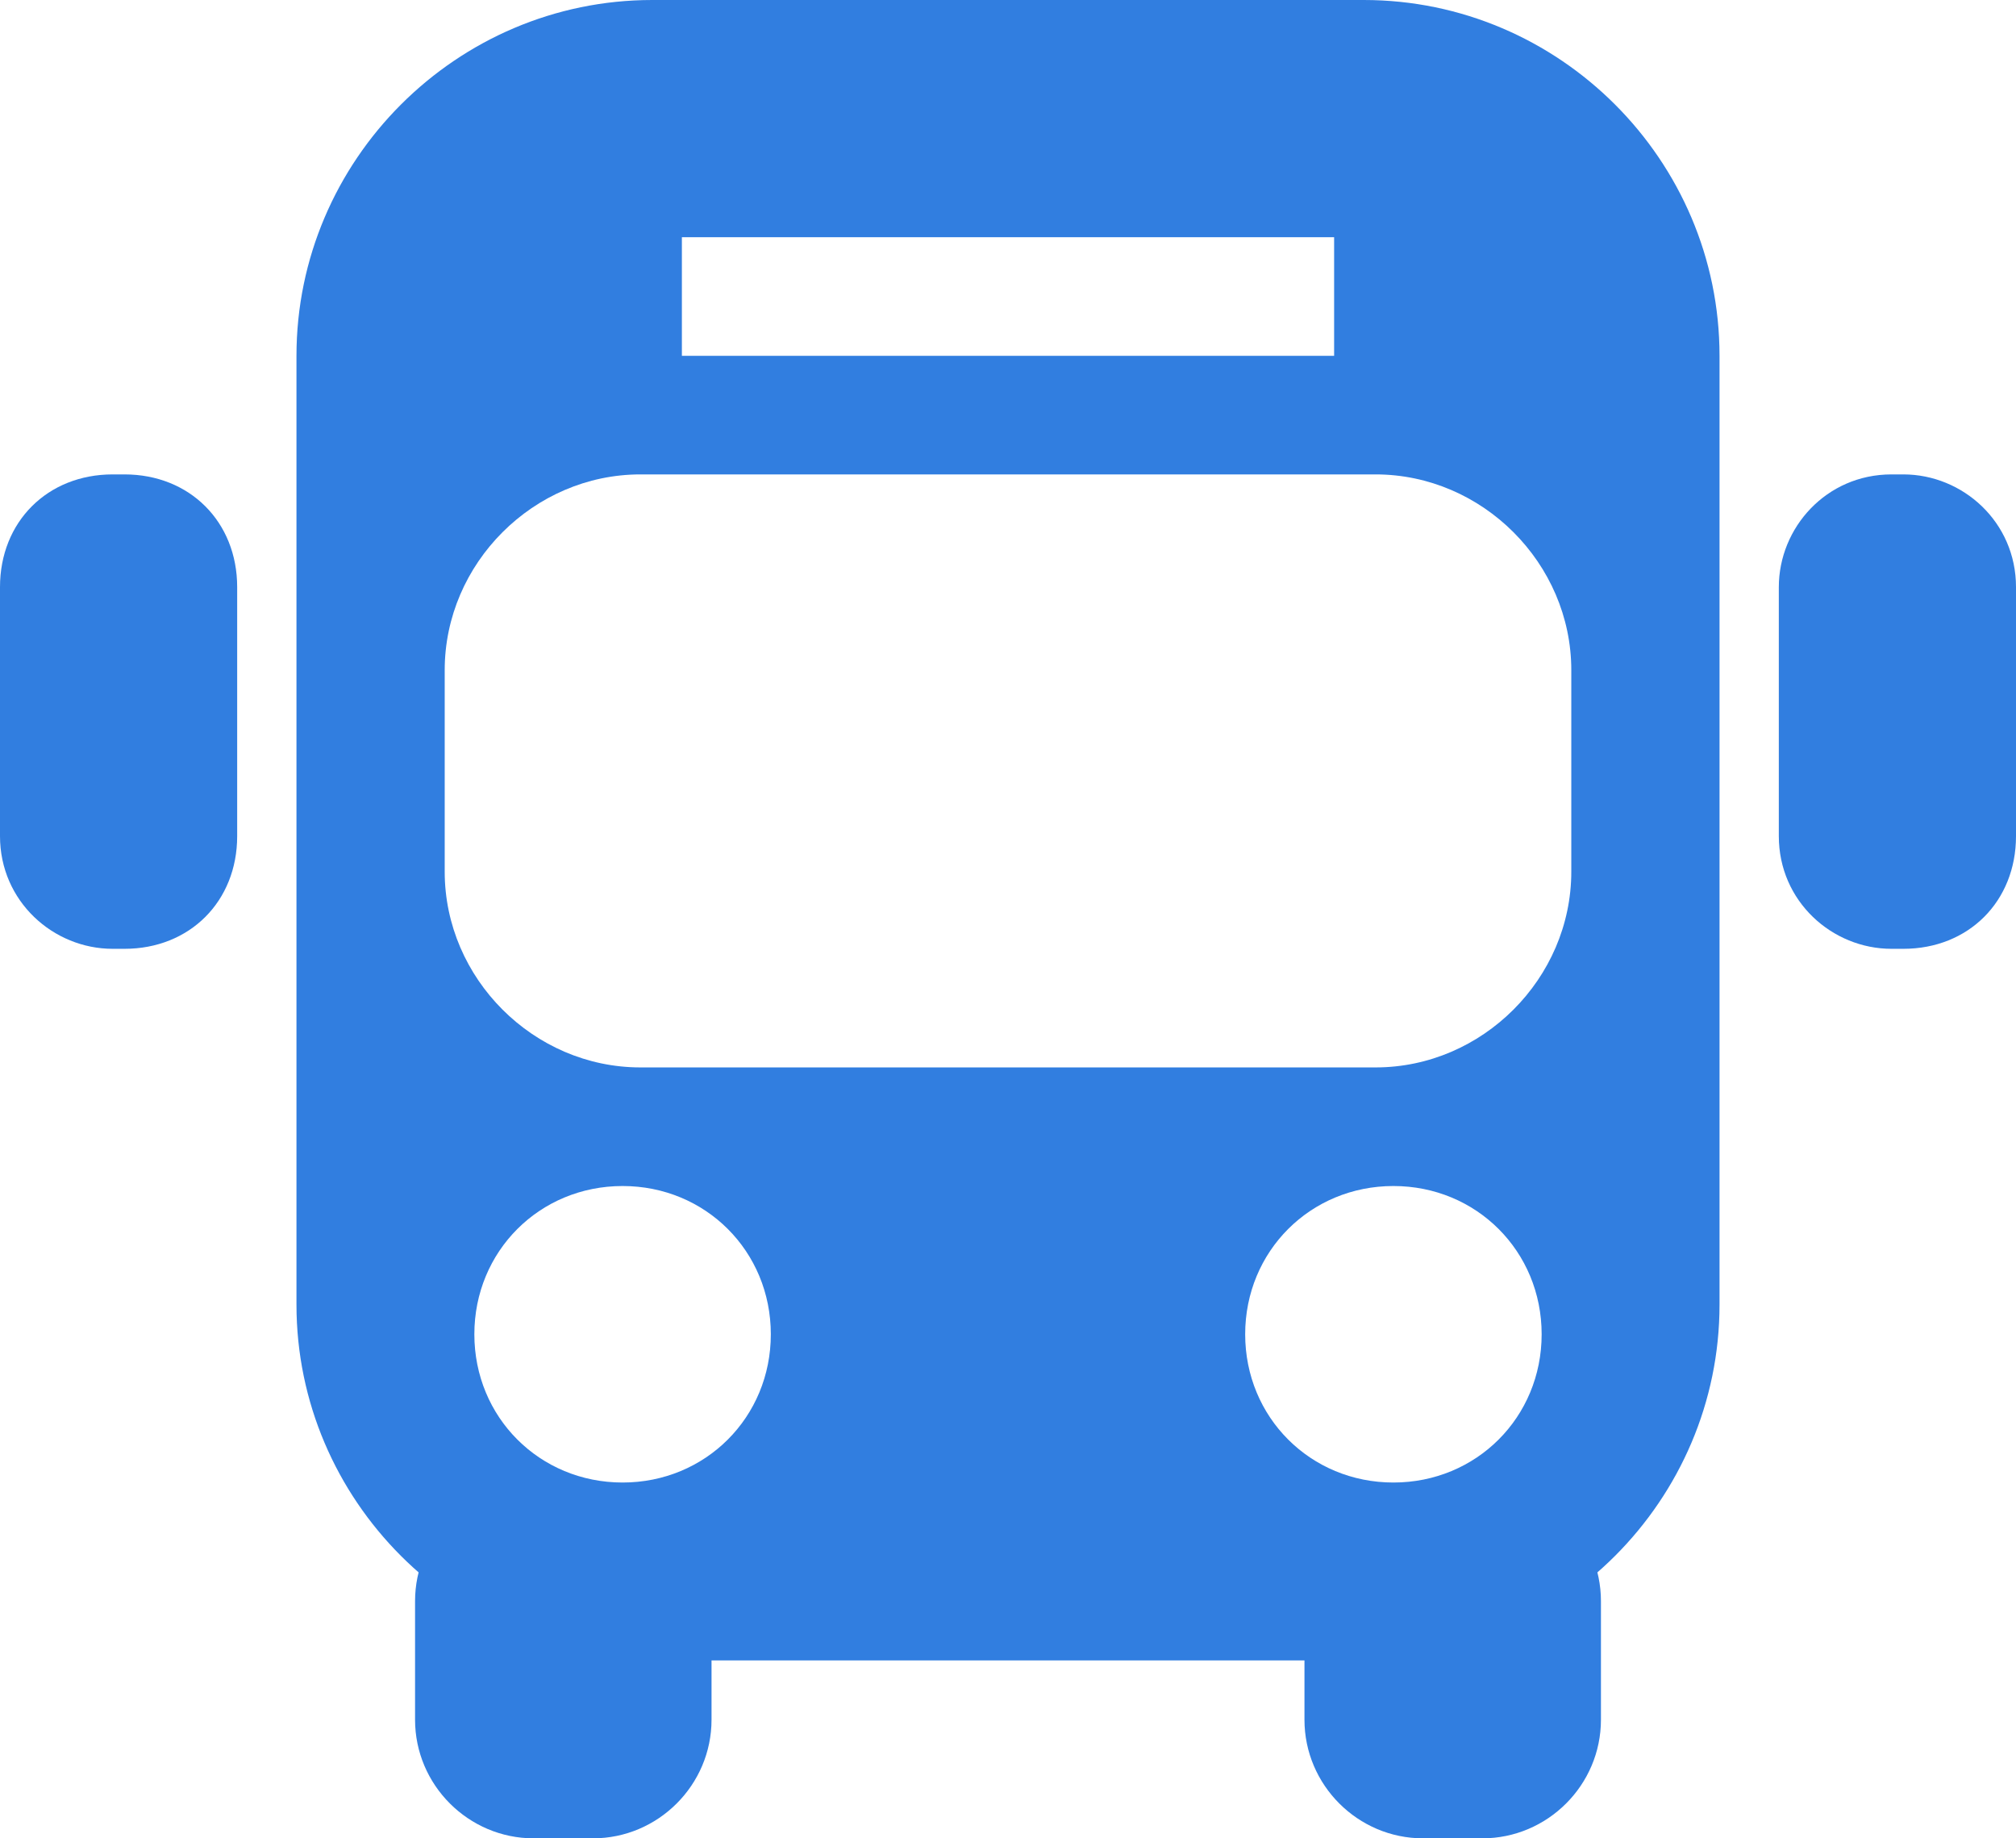
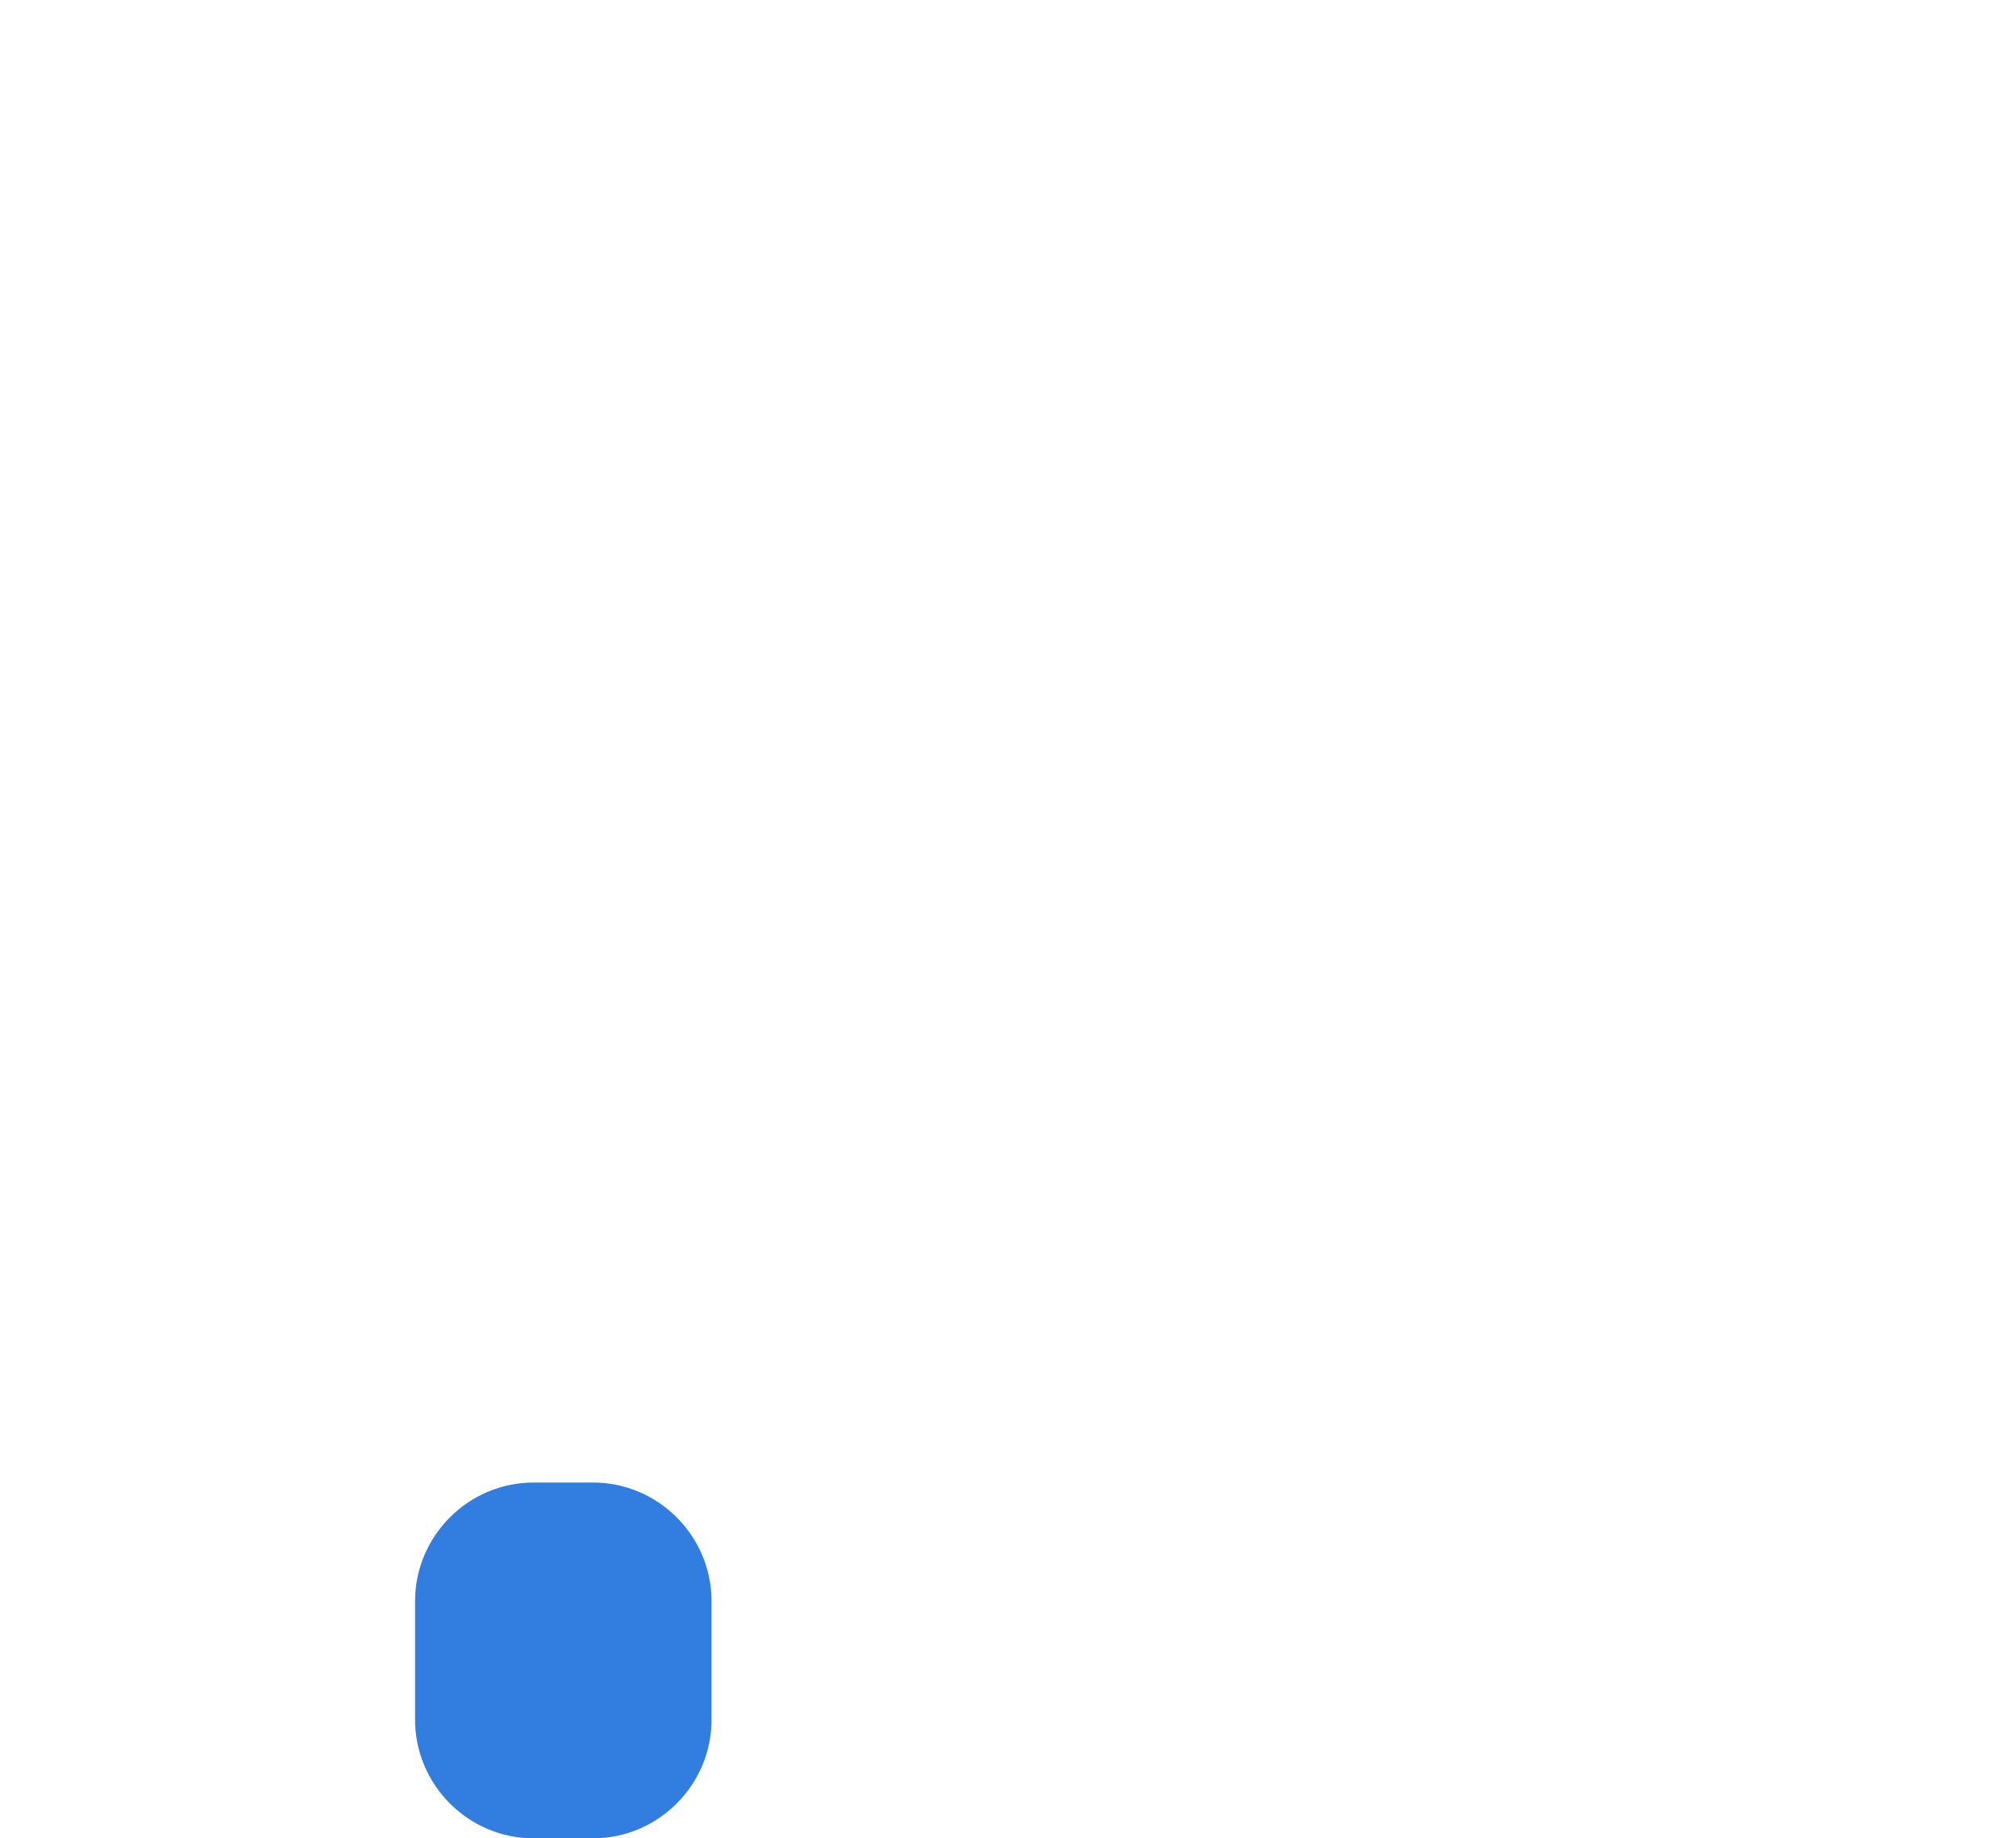
<svg xmlns="http://www.w3.org/2000/svg" version="1.1" x="0px" y="0px" viewBox="0 0 34 31" style="enable-background:new 0 0 34 31;" xml:space="preserve">
  <style type="text/css">
	.st0{fill:#D4E3F7;}
	.st1{fill:#FFFFFF;stroke:#D6E5F9;stroke-width:1;stroke-miterlimit:10;}
	.st2{fill:#A5C9F0;}
	.st3{fill:none;stroke:#FFFFFF;stroke-width:2.684;stroke-linecap:round;stroke-linejoin:round;stroke-miterlimit:10;}
	.st4{fill:#EFEFEF;}
	.st5{fill:#4D4D4D;}
	.st6{fill:#317EE0;}
	.st7{display:none;}
	.st8{display:inline;fill:#EAEAEA;}
	.st9{display:inline;}
	.st10{fill:none;stroke:#FFFFFF;stroke-width:6;stroke-linecap:round;stroke-linejoin:round;stroke-miterlimit:10;}
	.st11{fill:#F6F6F6;}
	.st12{display:inline;fill:#E5EAF0;}
	.st13{clip-path:url(#SVGID_2_);fill:#FFFFFF;}
	.st14{clip-path:url(#SVGID_2_);}
	.st15{clip-path:url(#SVGID_4_);fill:#3D92E5;}
	.st16{clip-path:url(#SVGID_4_);}
	.st17{clip-path:url(#SVGID_6_);fill:#424242;}
	.st18{fill:#FFFFFF;}
	.st19{clip-path:url(#SVGID_8_);}
	.st20{clip-path:url(#SVGID_10_);fill:#424242;}
	.st21{clip-path:url(#SVGID_10_);fill:#222222;}
	.st22{clip-path:url(#SVGID_10_);}
	.st23{clip-path:url(#SVGID_12_);fill:#3D92E5;}
	.st24{clip-path:url(#SVGID_12_);fill:#FFFFFF;}
	.st25{clip-path:url(#SVGID_16_);}
	.st26{clip-path:url(#SVGID_20_);fill:#FFFFFF;}
	.st27{clip-path:url(#SVGID_26_);}
	.st28{clip-path:url(#SVGID_30_);}
	.st29{clip-path:url(#SVGID_34_);}
	.st30{clip-path:url(#SVGID_38_);}
	.st31{clip-path:url(#SVGID_52_);}
	.st32{clip-path:url(#SVGID_56_);fill:none;stroke:#BEBEBE;stroke-miterlimit:10;}
	.st33{clip-path:url(#SVGID_56_);fill:#A7CAF2;}
	.st34{clip-path:url(#SVGID_56_);fill:#FFFFFF;}
	.st35{clip-path:url(#SVGID_58_);fill:none;stroke:#A7CAF2;stroke-miterlimit:10;}
	.st36{fill:#FFFFFF;stroke:#317EE0;stroke-width:1.056;stroke-miterlimit:10;}
	.st37{fill:#FFFFFF;stroke:#317EE0;stroke-width:1.181;stroke-miterlimit:10;}
	.st38{fill:none;stroke:#D6E5F9;stroke-miterlimit:10;}
	.st39{fill:#D6E5F9;}
	.st40{display:none;fill:none;stroke:#000000;stroke-width:2.3;stroke-miterlimit:10;}
	.st41{clip-path:url(#SVGID_60_);fill:#FFFFFF;}
	.st42{clip-path:url(#SVGID_60_);}
	.st43{clip-path:url(#SVGID_62_);fill:#3D92E5;}
	.st44{clip-path:url(#SVGID_62_);}
	.st45{clip-path:url(#SVGID_64_);fill:#424242;}
	.st46{fill:#317EDF;}
	.st47{fill:#333333;}
	.st48{fill:none;stroke:#8A8A8A;stroke-width:0.785;stroke-miterlimit:10;}
	.st49{fill:none;stroke:#6FA5EA;stroke-width:0.785;stroke-miterlimit:10;}
	.st50{fill:#317EE1;}
	.st51{fill:#6FA5EA;}
	.st52{display:inline;fill:none;stroke:#808080;stroke-width:1.127;stroke-miterlimit:10;}
	.st53{clip-path:url(#SVGID_66_);}
	.st54{clip-path:url(#SVGID_68_);fill:#424242;}
	.st55{clip-path:url(#SVGID_68_);fill:#222222;}
	.st56{clip-path:url(#SVGID_68_);}
	.st57{clip-path:url(#SVGID_70_);fill:#3D92E5;}
	.st58{clip-path:url(#SVGID_70_);fill:#FFFFFF;}
	.st59{clip-path:url(#SVGID_74_);}
	.st60{clip-path:url(#SVGID_78_);fill:#FFFFFF;}
	.st61{clip-path:url(#SVGID_84_);}
	.st62{clip-path:url(#SVGID_88_);}
	.st63{clip-path:url(#SVGID_92_);}
	.st64{clip-path:url(#SVGID_96_);}
	.st65{clip-path:url(#SVGID_110_);}
	.st66{clip-path:url(#SVGID_114_);fill:none;stroke:#BEBEBE;stroke-miterlimit:10;}
	.st67{clip-path:url(#SVGID_114_);fill:#A7CAF2;}
	.st68{clip-path:url(#SVGID_114_);fill:#FFFFFF;}
	.st69{clip-path:url(#SVGID_116_);fill:none;stroke:#A7CAF2;stroke-miterlimit:10;}
	.st70{clip-path:url(#SVGID_118_);fill:#FFFFFF;}
	.st71{clip-path:url(#SVGID_118_);}
	.st72{clip-path:url(#SVGID_120_);fill:#3D92E5;}
	.st73{clip-path:url(#SVGID_120_);}
	.st74{clip-path:url(#SVGID_122_);fill:#424242;}
	.st75{clip-path:url(#SVGID_124_);}
	.st76{clip-path:url(#SVGID_126_);fill:#424242;}
	.st77{clip-path:url(#SVGID_126_);fill:#222222;}
	.st78{clip-path:url(#SVGID_126_);}
	.st79{clip-path:url(#SVGID_128_);fill:#3D92E5;}
	.st80{clip-path:url(#SVGID_128_);fill:#FFFFFF;}
	.st81{clip-path:url(#SVGID_132_);}
	.st82{clip-path:url(#SVGID_136_);fill:#FFFFFF;}
	.st83{clip-path:url(#SVGID_142_);}
	.st84{clip-path:url(#SVGID_146_);}
	.st85{clip-path:url(#SVGID_150_);}
	.st86{clip-path:url(#SVGID_154_);}
	.st87{clip-path:url(#SVGID_168_);}
	.st88{clip-path:url(#SVGID_172_);fill:none;stroke:#BEBEBE;stroke-miterlimit:10;}
	.st89{clip-path:url(#SVGID_172_);fill:#A7CAF2;}
	.st90{clip-path:url(#SVGID_172_);fill:#FFFFFF;}
	.st91{clip-path:url(#SVGID_174_);fill:none;stroke:#A7CAF2;stroke-miterlimit:10;}
	.st92{opacity:0.3;fill:none;stroke:#FFFFFF;stroke-width:7.302;stroke-miterlimit:10;}
	.st93{fill:none;stroke:url(#SVGID_175_);stroke-width:4.229;stroke-linecap:round;stroke-linejoin:round;}
	
		.st94{fill:none;stroke:url(#SVGID_176_);stroke-width:4.229;stroke-linecap:round;stroke-linejoin:round;stroke-dasharray:0.434,8.684;}
	.st95{fill:none;stroke:url(#SVGID_177_);stroke-width:4.229;stroke-linecap:round;stroke-linejoin:round;}
	.st96{fill:none;stroke:url(#SVGID_178_);stroke-width:2.677;stroke-linejoin:round;stroke-miterlimit:10;}
	.st97{fill:none;stroke:url(#SVGID_179_);stroke-width:5.354;stroke-linejoin:round;stroke-miterlimit:10;}
	.st98{display:inline;opacity:0.6;clip-path:url(#SVGID_181_);fill:#D6E5F9;}
	.st99{fill:#FF7145;}
	.st100{fill:none;stroke:url(#SVGID_182_);stroke-width:4.229;stroke-linecap:round;stroke-linejoin:round;}
	
		.st101{fill:none;stroke:url(#SVGID_183_);stroke-width:4.229;stroke-linecap:round;stroke-linejoin:round;stroke-dasharray:0.434,8.684;}
	.st102{fill:none;stroke:url(#SVGID_184_);stroke-width:4.229;stroke-linecap:round;stroke-linejoin:round;}
	.st103{fill:none;stroke:url(#SVGID_185_);stroke-width:2.677;stroke-linejoin:round;stroke-miterlimit:10;}
	.st104{fill:none;stroke:url(#SVGID_186_);stroke-width:5.354;stroke-linejoin:round;stroke-miterlimit:10;}
	.st105{display:inline;opacity:0.6;clip-path:url(#SVGID_188_);fill:#D6E5F9;}
	.st106{opacity:0.3;fill:none;stroke:#FFFFFF;stroke-width:8.924;stroke-miterlimit:10;}
	.st107{fill:none;stroke:url(#SVGID_189_);stroke-width:4.229;stroke-linecap:round;stroke-linejoin:round;}
	
		.st108{fill:none;stroke:url(#SVGID_190_);stroke-width:4.229;stroke-linecap:round;stroke-linejoin:round;stroke-dasharray:0.434,8.684;}
	.st109{fill:none;stroke:url(#SVGID_191_);stroke-width:4.229;stroke-linecap:round;stroke-linejoin:round;}
	.st110{fill:none;stroke:url(#SVGID_192_);stroke-width:2.677;stroke-linejoin:round;stroke-miterlimit:10;}
	.st111{fill:none;stroke:url(#SVGID_193_);stroke-width:5.354;stroke-linejoin:round;stroke-miterlimit:10;}
	.st112{display:inline;opacity:0.6;clip-path:url(#SVGID_195_);fill:#D6E5F9;}
	.st113{fill:none;stroke:url(#SVGID_196_);stroke-width:4.229;stroke-linecap:round;stroke-linejoin:round;}
	
		.st114{fill:none;stroke:url(#SVGID_197_);stroke-width:4.229;stroke-linecap:round;stroke-linejoin:round;stroke-dasharray:0.434,8.684;}
	.st115{fill:none;stroke:url(#SVGID_198_);stroke-width:4.229;stroke-linecap:round;stroke-linejoin:round;}
	.st116{fill:none;stroke:url(#SVGID_199_);stroke-width:2.677;stroke-linejoin:round;stroke-miterlimit:10;}
	.st117{fill:none;stroke:url(#SVGID_200_);stroke-width:5.354;stroke-linejoin:round;stroke-miterlimit:10;}
	.st118{display:inline;opacity:0.6;clip-path:url(#SVGID_202_);fill:#D6E5F9;}
	.st119{fill:#317EE0;stroke:#317EE1;stroke-width:4;stroke-miterlimit:10;}
	.st120{fill:none;stroke:#317EE1;stroke-width:4;stroke-miterlimit:10;}
	.st121{fill:none;stroke:url(#SVGID_203_);stroke-width:4.229;stroke-linecap:round;stroke-linejoin:round;}
	
		.st122{fill:none;stroke:url(#SVGID_204_);stroke-width:4.229;stroke-linecap:round;stroke-linejoin:round;stroke-dasharray:0.434,8.684;}
	.st123{fill:none;stroke:url(#SVGID_205_);stroke-width:4.229;stroke-linecap:round;stroke-linejoin:round;}
	.st124{fill:none;stroke:url(#SVGID_206_);stroke-width:2.677;stroke-linejoin:round;stroke-miterlimit:10;}
	.st125{fill:none;stroke:url(#SVGID_207_);stroke-width:5.354;stroke-linejoin:round;stroke-miterlimit:10;}
	.st126{display:inline;opacity:0.6;clip-path:url(#SVGID_209_);fill:#D6E5F9;}
	.st127{fill:none;stroke:url(#SVGID_210_);stroke-width:4.229;stroke-linecap:round;stroke-linejoin:round;}
	
		.st128{fill:none;stroke:url(#SVGID_211_);stroke-width:4.229;stroke-linecap:round;stroke-linejoin:round;stroke-dasharray:0.434,8.684;}
	.st129{fill:none;stroke:url(#SVGID_212_);stroke-width:4.229;stroke-linecap:round;stroke-linejoin:round;}
	.st130{fill:none;stroke:url(#SVGID_213_);stroke-width:2.677;stroke-linejoin:round;stroke-miterlimit:10;}
	.st131{fill:none;stroke:url(#SVGID_214_);stroke-width:6.247;stroke-linejoin:round;stroke-miterlimit:10;}
	.st132{display:inline;opacity:0.6;clip-path:url(#SVGID_216_);fill:#D6E5F9;}
	.st133{fill:#666666;}
	.st134{fill:#8A8A8A;}
	.st135{fill:#808080;}
	.st136{clip-path:url(#SVGID_218_);fill:#FFFFFF;}
	.st137{clip-path:url(#SVGID_218_);}
	.st138{clip-path:url(#SVGID_220_);fill:#3D92E5;}
	.st139{clip-path:url(#SVGID_220_);}
	.st140{clip-path:url(#SVGID_222_);fill:#424242;}
	.st141{clip-path:url(#SVGID_224_);}
	.st142{clip-path:url(#SVGID_226_);fill:#424242;}
	.st143{clip-path:url(#SVGID_226_);fill:#222222;}
	.st144{clip-path:url(#SVGID_226_);}
	.st145{clip-path:url(#SVGID_228_);fill:#3D92E5;}
	.st146{clip-path:url(#SVGID_228_);fill:#FFFFFF;}
	.st147{clip-path:url(#SVGID_232_);}
	.st148{clip-path:url(#SVGID_236_);fill:#FFFFFF;}
	.st149{clip-path:url(#SVGID_242_);}
	.st150{clip-path:url(#SVGID_246_);}
	.st151{clip-path:url(#SVGID_250_);}
	.st152{clip-path:url(#SVGID_254_);}
	.st153{clip-path:url(#SVGID_268_);}
	.st154{clip-path:url(#SVGID_272_);fill:none;stroke:#BEBEBE;stroke-miterlimit:10;}
	.st155{clip-path:url(#SVGID_272_);fill:#A7CAF2;}
	.st156{clip-path:url(#SVGID_272_);fill:#FFFFFF;}
	.st157{clip-path:url(#SVGID_274_);fill:none;stroke:#A7CAF2;stroke-miterlimit:10;}
	.st158{clip-path:url(#SVGID_276_);fill:#FFFFFF;}
	.st159{clip-path:url(#SVGID_276_);}
	.st160{clip-path:url(#SVGID_278_);fill:#3D92E5;}
	.st161{clip-path:url(#SVGID_278_);}
	.st162{clip-path:url(#SVGID_280_);fill:#424242;}
	.st163{fill:none;stroke:#DEDEDE;stroke-width:1.313;stroke-miterlimit:10;}
	.st164{clip-path:url(#SVGID_282_);}
	.st165{clip-path:url(#SVGID_284_);fill:#424242;}
	.st166{clip-path:url(#SVGID_284_);fill:#222222;}
	.st167{clip-path:url(#SVGID_284_);}
	.st168{clip-path:url(#SVGID_286_);fill:#3D92E5;}
	.st169{clip-path:url(#SVGID_286_);fill:#FFFFFF;}
	.st170{clip-path:url(#SVGID_290_);}
	.st171{clip-path:url(#SVGID_294_);fill:#FFFFFF;}
	.st172{clip-path:url(#SVGID_300_);}
	.st173{clip-path:url(#SVGID_304_);}
	.st174{clip-path:url(#SVGID_308_);}
	.st175{clip-path:url(#SVGID_312_);}
	.st176{clip-path:url(#SVGID_326_);}
	.st177{clip-path:url(#SVGID_330_);fill:none;stroke:#BEBEBE;stroke-miterlimit:10;}
	.st178{clip-path:url(#SVGID_330_);fill:#A7CAF2;}
	.st179{clip-path:url(#SVGID_330_);fill:#FFFFFF;}
	.st180{clip-path:url(#SVGID_332_);fill:none;stroke:#A7CAF2;stroke-miterlimit:10;}
	.st181{display:inline;fill:#E8F0FA;}
	.st182{display:inline;fill:none;stroke:#D4E3F7;stroke-miterlimit:10;}
	.st183{clip-path:url(#SVGID_334_);fill:#F9D463;}
	.st184{clip-path:url(#SVGID_336_);fill:#FFFFFF;}
	.st185{clip-path:url(#SVGID_338_);fill:#FFFFFF;}
	.st186{clip-path:url(#SVGID_340_);fill:#FFFFFF;}
	.st187{fill:none;stroke:#317EE1;stroke-width:6;stroke-linecap:round;stroke-linejoin:round;stroke-miterlimit:10;}
	.st188{clip-path:url(#SVGID_342_);}
	.st189{clip-path:url(#SVGID_344_);fill:#83B2ED;}
	.st190{clip-path:url(#SVGID_344_);fill:#C1D8F6;}
	.st191{clip-path:url(#SVGID_344_);}
	.st192{clip-path:url(#SVGID_346_);fill:#D6E5F9;}
	.st193{opacity:0.6;clip-path:url(#SVGID_346_);}
	.st194{clip-path:url(#SVGID_348_);fill:#D6E5F9;}
	.st195{clip-path:url(#SVGID_350_);fill:none;stroke:#666666;stroke-width:0.8;stroke-miterlimit:10;}
	.st196{clip-path:url(#SVGID_354_);fill:none;stroke:#4D4D4D;stroke-width:0.5;stroke-miterlimit:10;}
	.st197{clip-path:url(#SVGID_356_);}
	.st198{clip-path:url(#SVGID_360_);fill:#333333;}
	.st199{clip-path:url(#SVGID_362_);fill:#333333;}
	.st200{clip-path:url(#SVGID_364_);fill:none;stroke:#4D4D4D;stroke-width:0.5;stroke-miterlimit:10;}
	.st201{clip-path:url(#SVGID_366_);fill:none;stroke:#4D4D4D;stroke-width:0.5;stroke-miterlimit:10;}
	.st202{clip-path:url(#SVGID_368_);fill:none;stroke:#4D4D4D;stroke-width:0.5;stroke-miterlimit:10;}
	.st203{clip-path:url(#SVGID_370_);fill:none;stroke:#4D4D4D;stroke-width:0.5;stroke-miterlimit:10;}
	.st204{clip-path:url(#SVGID_372_);fill:none;stroke:#4D4D4D;stroke-width:0.5;stroke-miterlimit:10;}
	.st205{clip-path:url(#SVGID_374_);fill:none;stroke:#4D4D4D;stroke-width:0.5;stroke-miterlimit:10;}
	.st206{clip-path:url(#SVGID_374_);fill-rule:evenodd;clip-rule:evenodd;fill:#333333;}
	.st207{opacity:0.6;clip-path:url(#SVGID_378_);}
	.st208{clip-path:url(#SVGID_380_);}
	.st209{clip-path:url(#SVGID_388_);fill:#FFFFFF;}
	.st210{clip-path:url(#SVGID_388_);}
	.st211{clip-path:url(#SVGID_390_);fill:#3D92E5;}
	.st212{clip-path:url(#SVGID_390_);}
	.st213{clip-path:url(#SVGID_392_);fill:#424242;}
	.st214{fill:#EAF2FC;}
	.st215{clip-path:url(#SVGID_394_);}
	.st216{clip-path:url(#SVGID_396_);fill:#424242;}
	.st217{clip-path:url(#SVGID_396_);fill:#222222;}
	.st218{clip-path:url(#SVGID_396_);}
	.st219{clip-path:url(#SVGID_398_);fill:#3D92E5;}
	.st220{clip-path:url(#SVGID_398_);fill:#FFFFFF;}
	.st221{clip-path:url(#SVGID_402_);}
	.st222{clip-path:url(#SVGID_406_);fill:#FFFFFF;}
	.st223{clip-path:url(#SVGID_412_);}
	.st224{clip-path:url(#SVGID_416_);}
	.st225{clip-path:url(#SVGID_420_);}
	.st226{clip-path:url(#SVGID_424_);}
	.st227{clip-path:url(#SVGID_438_);}
	.st228{clip-path:url(#SVGID_442_);fill:none;stroke:#BEBEBE;stroke-miterlimit:10;}
	.st229{clip-path:url(#SVGID_442_);fill:#A7CAF2;}
	.st230{clip-path:url(#SVGID_442_);fill:#FFFFFF;}
	.st231{clip-path:url(#SVGID_444_);fill:none;stroke:#A7CAF2;stroke-miterlimit:10;}
	.st232{fill:#FFFFFF;stroke:#317EE0;stroke-width:1.431;stroke-miterlimit:10;}
	.st233{fill:#FFFFFF;stroke:#317EE0;stroke-width:1.623;stroke-miterlimit:10;}
	.st234{display:inline;clip-path:url(#SVGID_446_);fill:#E8EAF0;}
	.st235{fill:none;}
	.st236{fill:#005698;}
	.st237{display:inline;clip-path:url(#SVGID_448_);fill:#E8EAF0;}
	.st238{display:inline;clip-path:url(#SVGID_450_);fill:#E8EAF0;}
	.st239{display:inline;clip-path:url(#SVGID_452_);fill:#E8EAF0;}
	.st240{display:inline;clip-path:url(#SVGID_454_);fill:#E8EAF0;}
	.st241{clip-path:url(#SVGID_456_);fill:#F9D463;}
	.st242{clip-path:url(#SVGID_458_);fill:#FFFFFF;}
	.st243{clip-path:url(#SVGID_460_);fill:#FFFFFF;}
	.st244{clip-path:url(#SVGID_462_);fill:#FFFFFF;}
	.st245{clip-path:url(#SVGID_464_);}
	.st246{clip-path:url(#SVGID_466_);fill:#83B2ED;}
	.st247{clip-path:url(#SVGID_466_);fill:#C1D8F6;}
	.st248{clip-path:url(#SVGID_466_);}
	.st249{clip-path:url(#SVGID_468_);fill:#D6E5F9;}
	.st250{opacity:0.6;clip-path:url(#SVGID_468_);}
	.st251{clip-path:url(#SVGID_470_);fill:#D6E5F9;}
	.st252{clip-path:url(#SVGID_472_);fill:none;stroke:#666666;stroke-width:0.8;stroke-miterlimit:10;}
	.st253{clip-path:url(#SVGID_476_);fill:none;stroke:#4D4D4D;stroke-width:0.5;stroke-miterlimit:10;}
	.st254{clip-path:url(#SVGID_478_);}
	.st255{clip-path:url(#SVGID_482_);fill:#333333;}
	.st256{clip-path:url(#SVGID_484_);fill:#333333;}
	.st257{clip-path:url(#SVGID_486_);fill:none;stroke:#4D4D4D;stroke-width:0.5;stroke-miterlimit:10;}
	.st258{clip-path:url(#SVGID_488_);fill:none;stroke:#4D4D4D;stroke-width:0.5;stroke-miterlimit:10;}
	.st259{clip-path:url(#SVGID_490_);fill:none;stroke:#4D4D4D;stroke-width:0.5;stroke-miterlimit:10;}
	.st260{clip-path:url(#SVGID_492_);fill:none;stroke:#4D4D4D;stroke-width:0.5;stroke-miterlimit:10;}
	.st261{clip-path:url(#SVGID_494_);fill:none;stroke:#4D4D4D;stroke-width:0.5;stroke-miterlimit:10;}
	.st262{clip-path:url(#SVGID_496_);fill:none;stroke:#4D4D4D;stroke-width:0.5;stroke-miterlimit:10;}
	.st263{clip-path:url(#SVGID_496_);fill-rule:evenodd;clip-rule:evenodd;fill:#333333;}
	.st264{opacity:0.6;clip-path:url(#SVGID_500_);}
	.st265{clip-path:url(#SVGID_502_);}
	.st266{clip-path:url(#SVGID_510_);fill:#FFFFFF;}
	.st267{clip-path:url(#SVGID_510_);}
	.st268{clip-path:url(#SVGID_512_);fill:#3D92E5;}
	.st269{clip-path:url(#SVGID_512_);}
	.st270{clip-path:url(#SVGID_514_);fill:#424242;}
	.st271{fill:#E5EAF0;}
	.st272{display:none;fill:#F6F6F6;}
	.st273{clip-path:url(#SVGID_516_);}
	.st274{clip-path:url(#SVGID_518_);fill:#424242;}
	.st275{clip-path:url(#SVGID_518_);fill:#222222;}
	.st276{clip-path:url(#SVGID_518_);}
	.st277{clip-path:url(#SVGID_520_);fill:#3D92E5;}
	.st278{clip-path:url(#SVGID_520_);fill:#FFFFFF;}
	.st279{clip-path:url(#SVGID_524_);}
	.st280{clip-path:url(#SVGID_528_);fill:#FFFFFF;}
	.st281{clip-path:url(#SVGID_534_);}
	.st282{clip-path:url(#SVGID_538_);}
	.st283{clip-path:url(#SVGID_542_);}
	.st284{clip-path:url(#SVGID_546_);}
	.st285{clip-path:url(#SVGID_560_);}
	.st286{clip-path:url(#SVGID_564_);fill:none;stroke:#BEBEBE;stroke-miterlimit:10;}
	.st287{clip-path:url(#SVGID_564_);fill:#A7CAF2;}
	.st288{clip-path:url(#SVGID_564_);fill:#FFFFFF;}
	.st289{clip-path:url(#SVGID_566_);fill:none;stroke:#A7CAF2;stroke-miterlimit:10;}
	.st290{display:inline;clip-path:url(#SVGID_568_);fill:#E8EAF0;}
	.st291{display:inline;fill:none;}
	.st292{display:inline;fill:#666666;}
	.st293{display:none;fill:none;stroke:#DEDEDE;stroke-width:1.551;stroke-miterlimit:10;}
	.st294{display:inline;clip-path:url(#SVGID_570_);fill:#E8EAF0;}
	.st295{display:inline;clip-path:url(#SVGID_572_);fill:#E8EAF0;}
	.st296{display:inline;clip-path:url(#SVGID_574_);fill:#E8EAF0;}
	.st297{display:inline;clip-path:url(#SVGID_576_);fill:#E8EAF0;}
	.st298{fill:none;stroke:#DEDEDE;stroke-width:1.551;stroke-miterlimit:10;}
	.st299{clip-path:url(#SVGID_578_);fill:#D4C1A3;}
	.st300{clip-path:url(#SVGID_580_);fill:#DEE2D6;}
	.st301{clip-path:url(#SVGID_580_);}
	.st302{filter:url(#Adobe_OpacityMaskFilter);}
	.st303{clip-path:url(#SVGID_583_);fill:#D4C1A3;}
	.st304{clip-path:url(#SVGID_585_);fill:#EDECFF;}
	.st305{clip-path:url(#SVGID_585_);}
	.st306{filter:url(#Adobe_OpacityMaskFilter_1_);}
	.st307{clip-path:url(#SVGID_588_);fill:#EDECFF;}
	.st308{clip-path:url(#SVGID_588_);}
	.st309{filter:url(#Adobe_OpacityMaskFilter_2_);}
	.st310{clip-path:url(#SVGID_591_);fill:#C1C7C3;}
	.st311{clip-path:url(#SVGID_591_);}
	.st312{filter:url(#Adobe_OpacityMaskFilter_3_);}
	.st313{clip-path:url(#SVGID_594_);fill:#DEE2D6;}
	.st314{clip-path:url(#SVGID_594_);}
	.st315{filter:url(#Adobe_OpacityMaskFilter_4_);}
	.st316{clip-path:url(#SVGID_597_);fill:#0C70A9;}
	.st317{clip-path:url(#SVGID_597_);}
	.st318{filter:url(#Adobe_OpacityMaskFilter_5_);}
	.st319{clip-path:url(#SVGID_600_);fill:#4EB5D9;}
	.st320{clip-path:url(#SVGID_600_);}
	.st321{filter:url(#Adobe_OpacityMaskFilter_6_);}
	.st322{clip-path:url(#SVGID_603_);fill:#D4F8F9;}
	.st323{clip-path:url(#SVGID_603_);}
	.st324{filter:url(#Adobe_OpacityMaskFilter_7_);}
	.st325{clip-path:url(#SVGID_606_);fill:#C1C7C3;}
	.st326{clip-path:url(#SVGID_606_);}
	.st327{filter:url(#Adobe_OpacityMaskFilter_8_);}
	.st328{clip-path:url(#SVGID_609_);fill:#E1E7E6;}
	.st329{clip-path:url(#SVGID_609_);}
	.st330{filter:url(#Adobe_OpacityMaskFilter_9_);}
	.st331{clip-path:url(#SVGID_612_);fill:#E6E9F3;}
	.st332{clip-path:url(#SVGID_614_);fill:#E1E7E6;}
	.st333{clip-path:url(#SVGID_614_);}
	.st334{filter:url(#Adobe_OpacityMaskFilter_10_);}
	.st335{clip-path:url(#SVGID_617_);fill:#4EB5D9;}
	.st336{clip-path:url(#SVGID_617_);}
	.st337{filter:url(#Adobe_OpacityMaskFilter_11_);}
	.st338{clip-path:url(#SVGID_620_);fill:#FFFFFF;}
	.st339{clip-path:url(#SVGID_620_);}
	.st340{clip-path:url(#SVGID_622_);fill:#3D92E5;}
	.st341{clip-path:url(#SVGID_622_);}
	.st342{clip-path:url(#SVGID_624_);fill:#424242;}
	.st343{fill:#005581;}
	.st344{fill:#E4E4E4;}
	.st345{fill:#0071AD;}
	.st346{fill:#CACACA;}
	.st347{fill:none;stroke:#808080;stroke-width:0.774;stroke-miterlimit:10;}
	.st348{clip-path:url(#SVGID_626_);}
	.st349{clip-path:url(#SVGID_628_);fill:#424242;}
	.st350{clip-path:url(#SVGID_628_);fill:#222222;}
	.st351{clip-path:url(#SVGID_628_);}
	.st352{clip-path:url(#SVGID_630_);fill:#3D92E5;}
	.st353{clip-path:url(#SVGID_630_);fill:#FFFFFF;}
	.st354{clip-path:url(#SVGID_634_);}
	.st355{clip-path:url(#SVGID_638_);fill:#FFFFFF;}
	.st356{clip-path:url(#SVGID_644_);}
	.st357{clip-path:url(#SVGID_648_);}
	.st358{clip-path:url(#SVGID_652_);}
	.st359{clip-path:url(#SVGID_656_);}
	.st360{clip-path:url(#SVGID_670_);}
	.st361{clip-path:url(#SVGID_674_);fill:none;stroke:#BEBEBE;stroke-miterlimit:10;}
	.st362{clip-path:url(#SVGID_674_);fill:#A7CAF2;}
	.st363{clip-path:url(#SVGID_674_);fill:#FFFFFF;}
	.st364{clip-path:url(#SVGID_676_);fill:none;stroke:#A7CAF2;stroke-miterlimit:10;}
	.st365{clip-path:url(#SVGID_678_);fill:#DEE2D6;}
	.st366{clip-path:url(#SVGID_678_);}
	.st367{filter:url(#Adobe_OpacityMaskFilter_12_);}
	.st368{clip-path:url(#SVGID_681_);fill:#D4C1A3;}
	.st369{clip-path:url(#SVGID_683_);fill:#EDECFF;}
	.st370{clip-path:url(#SVGID_683_);}
	.st371{filter:url(#Adobe_OpacityMaskFilter_13_);}
	.st372{clip-path:url(#SVGID_686_);fill:#C1C7C3;}
	.st373{clip-path:url(#SVGID_686_);}
	.st374{filter:url(#Adobe_OpacityMaskFilter_14_);}
	.st375{clip-path:url(#SVGID_689_);fill:#0C70A9;}
	.st376{clip-path:url(#SVGID_689_);}
	.st377{filter:url(#Adobe_OpacityMaskFilter_15_);}
	.st378{clip-path:url(#SVGID_692_);fill:#4EB5D9;}
	.st379{clip-path:url(#SVGID_692_);}
	.st380{filter:url(#Adobe_OpacityMaskFilter_16_);}
	.st381{clip-path:url(#SVGID_695_);fill:#D4F8F9;}
	.st382{clip-path:url(#SVGID_695_);}
	.st383{filter:url(#Adobe_OpacityMaskFilter_17_);}
	.st384{clip-path:url(#SVGID_698_);fill:#E6E9F3;}
	.st385{clip-path:url(#SVGID_700_);fill:#E1E7E6;}
	.st386{clip-path:url(#SVGID_700_);}
	.st387{filter:url(#Adobe_OpacityMaskFilter_18_);}
	.st388{fill:#006374;}
	.st389{fill:#009A8E;}
	.st390{fill:#297779;}
	.st391{fill:#29AB79;}
	.st392{fill:#00559C;}
	.st393{fill:#233F7B;}
	.st394{fill:#2E54A4;}
	.st395{fill:#B2272D;}
	.st396{fill:#DE1C24;}
	.st397{fill:none;stroke:url(#SVGID_702_);stroke-width:4.229;stroke-linecap:round;stroke-linejoin:round;}
	
		.st398{fill:none;stroke:url(#SVGID_703_);stroke-width:4.229;stroke-linecap:round;stroke-linejoin:round;stroke-dasharray:0.434,8.684;}
	.st399{fill:none;stroke:url(#SVGID_704_);stroke-width:4.229;stroke-linecap:round;stroke-linejoin:round;}
	.st400{fill:none;stroke:url(#SVGID_705_);stroke-width:2.677;stroke-linejoin:round;stroke-miterlimit:10;}
	.st401{fill:none;stroke:url(#SVGID_706_);stroke-width:5.354;stroke-linejoin:round;stroke-miterlimit:10;}
	.st402{display:inline;opacity:0.6;clip-path:url(#SVGID_708_);fill:#D6E5F9;}
	.st403{fill:none;stroke:url(#SVGID_709_);stroke-width:4.229;stroke-linecap:round;stroke-linejoin:round;}
	
		.st404{fill:none;stroke:url(#SVGID_710_);stroke-width:4.229;stroke-linecap:round;stroke-linejoin:round;stroke-dasharray:0.434,8.684;}
	.st405{fill:none;stroke:url(#SVGID_711_);stroke-width:4.229;stroke-linecap:round;stroke-linejoin:round;}
	.st406{fill:none;stroke:url(#SVGID_712_);stroke-width:2.677;stroke-linejoin:round;stroke-miterlimit:10;}
	.st407{fill:none;stroke:url(#SVGID_713_);stroke-width:5.354;stroke-linejoin:round;stroke-miterlimit:10;}
	.st408{display:inline;opacity:0.6;clip-path:url(#SVGID_715_);fill:#D6E5F9;}
	.st409{fill:none;stroke:url(#SVGID_716_);stroke-width:4.229;stroke-linecap:round;stroke-linejoin:round;}
	
		.st410{fill:none;stroke:url(#SVGID_717_);stroke-width:4.229;stroke-linecap:round;stroke-linejoin:round;stroke-dasharray:0.434,8.684;}
	.st411{fill:none;stroke:url(#SVGID_718_);stroke-width:4.229;stroke-linecap:round;stroke-linejoin:round;}
	.st412{fill:none;stroke:url(#SVGID_719_);stroke-width:2.677;stroke-linejoin:round;stroke-miterlimit:10;}
	.st413{fill:none;stroke:url(#SVGID_720_);stroke-width:5.354;stroke-linejoin:round;stroke-miterlimit:10;}
	.st414{display:inline;opacity:0.6;clip-path:url(#SVGID_722_);fill:#D6E5F9;}
	.st415{fill:none;stroke:url(#SVGID_723_);stroke-width:4.229;stroke-linecap:round;stroke-linejoin:round;}
	
		.st416{fill:none;stroke:url(#SVGID_724_);stroke-width:4.229;stroke-linecap:round;stroke-linejoin:round;stroke-dasharray:0.434,8.684;}
	.st417{fill:none;stroke:url(#SVGID_725_);stroke-width:4.229;stroke-linecap:round;stroke-linejoin:round;}
	.st418{fill:none;stroke:url(#SVGID_726_);stroke-width:2.677;stroke-linejoin:round;stroke-miterlimit:10;}
	.st419{fill:none;stroke:url(#SVGID_727_);stroke-width:5.354;stroke-linejoin:round;stroke-miterlimit:10;}
	.st420{display:inline;opacity:0.6;clip-path:url(#SVGID_729_);fill:#D6E5F9;}
	.st421{fill:none;stroke:url(#SVGID_730_);stroke-width:4.229;stroke-linecap:round;stroke-linejoin:round;}
	
		.st422{fill:none;stroke:url(#SVGID_731_);stroke-width:4.229;stroke-linecap:round;stroke-linejoin:round;stroke-dasharray:0.434,8.684;}
	.st423{fill:none;stroke:url(#SVGID_732_);stroke-width:4.229;stroke-linecap:round;stroke-linejoin:round;}
	.st424{fill:none;stroke:url(#SVGID_733_);stroke-width:2.677;stroke-linejoin:round;stroke-miterlimit:10;}
	.st425{fill:none;stroke:url(#SVGID_734_);stroke-width:5.354;stroke-linejoin:round;stroke-miterlimit:10;}
	.st426{display:inline;opacity:0.6;clip-path:url(#SVGID_736_);fill:#D6E5F9;}
	.st427{fill:none;stroke:url(#SVGID_737_);stroke-width:4.229;stroke-linecap:round;stroke-linejoin:round;}
	
		.st428{fill:none;stroke:url(#SVGID_738_);stroke-width:4.229;stroke-linecap:round;stroke-linejoin:round;stroke-dasharray:0.434,8.684;}
	.st429{fill:none;stroke:url(#SVGID_739_);stroke-width:4.229;stroke-linecap:round;stroke-linejoin:round;}
	.st430{fill:none;stroke:url(#SVGID_740_);stroke-width:2.677;stroke-linejoin:round;stroke-miterlimit:10;}
	.st431{fill:none;stroke:url(#SVGID_741_);stroke-width:6.247;stroke-linejoin:round;stroke-miterlimit:10;}
	.st432{display:inline;opacity:0.6;clip-path:url(#SVGID_743_);fill:#D6E5F9;}
</style>
  <g id="主選單">
</g>
  <g id="團隊組織">
</g>
  <g id="水災通報_x5F_表單">
</g>
  <g id="業務職掌_x5F_主選單">
</g>
  <g id="業務職掌">
</g>
  <g id="歷任縣長">
</g>
  <g id="交通導覽">
</g>
  <g id="切圖">
    <g>
-       <path class="st6" d="M23,0H11C7.7,0,5,2.7,5,6v16c0,3.3,2.7,6,6,6h12c3.3,0,6-2.7,6-6V6C29,2.7,26.3,0,23,0z M11.5,4h11v2h-11V4z     M10.5,25C9.1,25,8,23.9,8,22.5S9.1,20,10.5,20c1.4,0,2.5,1.1,2.5,2.5S11.9,25,10.5,25z M23.5,25c-1.4,0-2.5-1.1-2.5-2.5    s1.1-2.5,2.5-2.5c1.4,0,2.5,1.1,2.5,2.5S24.9,25,23.5,25z M26.5,14.7c0,1.8-1.5,3.3-3.3,3.3H10.8c-1.8,0-3.3-1.5-3.3-3.3v-3.4    C7.5,9.5,9,8,10.8,8h12.4c1.8,0,3.3,1.5,3.3,3.3V14.7z" />
-       <path class="st6" d="M2.1,16H1.9c-1,0-1.9-0.8-1.9-1.9l0-4.2C0,8.8,0.8,8,1.9,8h0.2C3.2,8,4,8.8,4,9.9v4.2C4,15.2,3.2,16,2.1,16z" />
-       <path class="st6" d="M32.1,16h-0.2c-1,0-1.9-0.8-1.9-1.9V9.9c0-1,0.8-1.9,1.9-1.9h0.2c1,0,1.9,0.8,1.9,1.9v4.2    C34,15.2,33.2,16,32.1,16z" />
      <path class="st6" d="M10,31H9c-1.1,0-2-0.9-2-2v-2c0-1.1,0.9-2,2-2h1c1.1,0,2,0.9,2,2v2C12,30.1,11.1,31,10,31z" />
-       <path class="st6" d="M25,31h-1c-1.1,0-2-0.9-2-2v-2c0-1.1,0.9-2,2-2h1c1.1,0,2,0.9,2,2v2C27,30.1,26.1,31,25,31z" />
    </g>
  </g>
</svg>